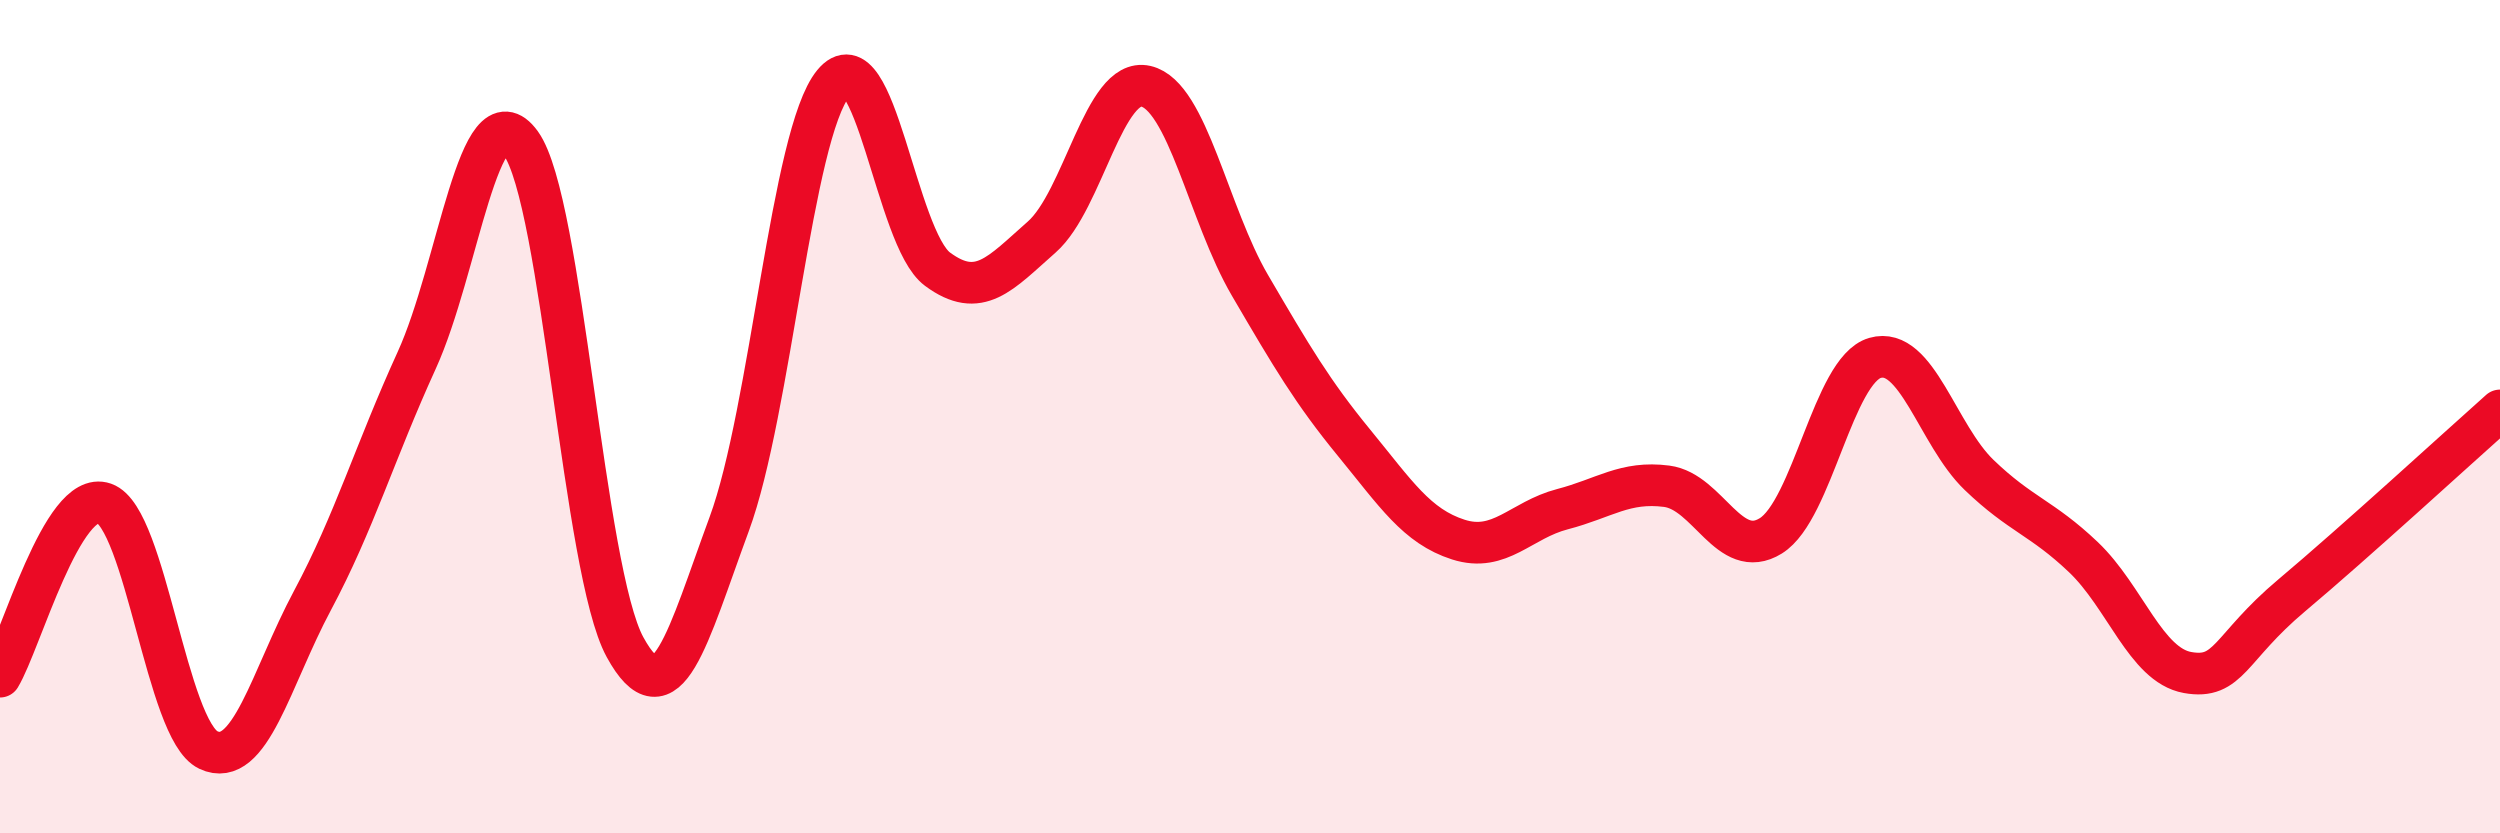
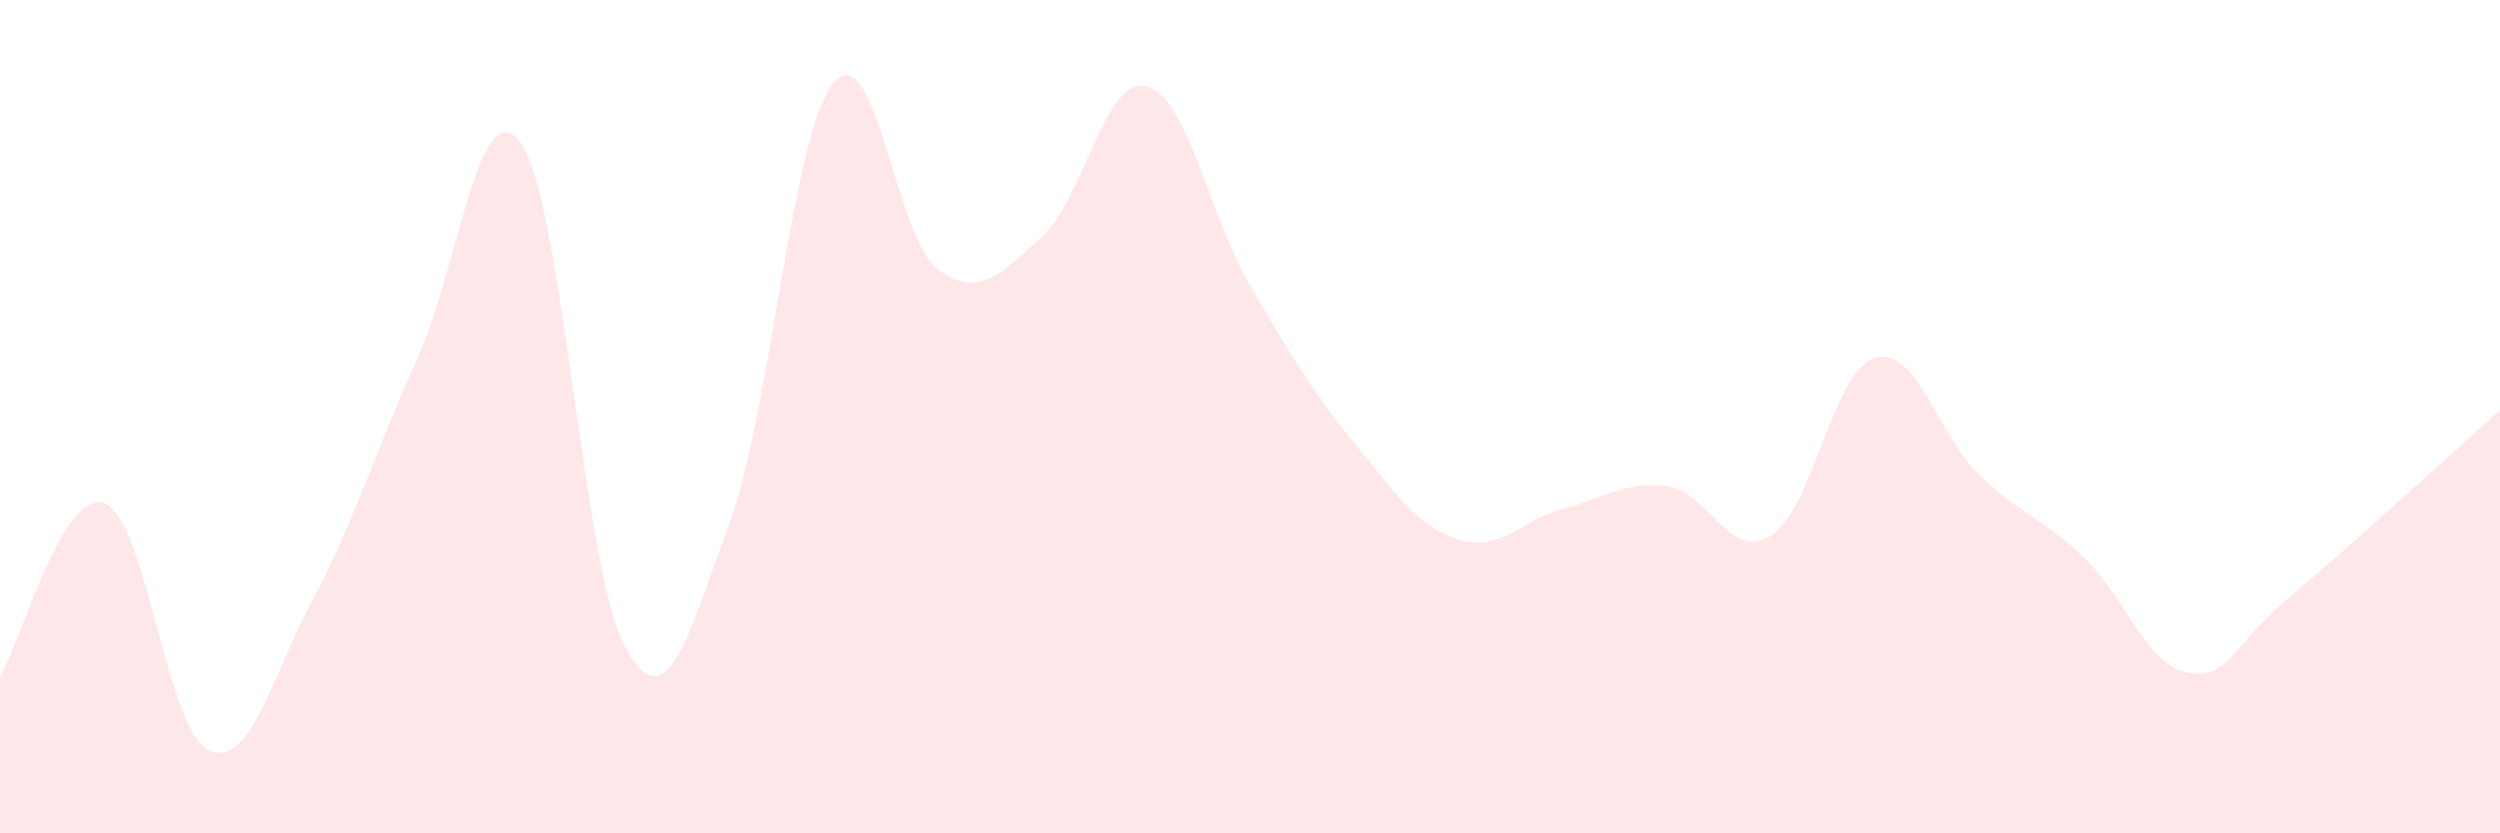
<svg xmlns="http://www.w3.org/2000/svg" width="60" height="20" viewBox="0 0 60 20">
  <path d="M 0,16.24 C 0.5,15.41 1.5,11.73 2.5,12.08 C 3.5,12.43 4,17.53 5,18 C 6,18.47 6.5,16.28 7.5,14.41 C 8.5,12.54 9,10.84 10,8.65 C 11,6.46 11.5,2.06 12.5,3.44 C 13.5,4.82 14,13.7 15,15.53 C 16,17.36 16.5,15.29 17.5,12.58 C 18.5,9.87 19,3.22 20,2 C 21,0.78 21.5,5.72 22.5,6.46 C 23.5,7.2 24,6.57 25,5.69 C 26,4.81 26.5,1.84 27.5,2.07 C 28.5,2.3 29,5.14 30,6.85 C 31,8.56 31.5,9.41 32.5,10.63 C 33.5,11.85 34,12.63 35,12.95 C 36,13.27 36.5,12.48 37.5,12.22 C 38.5,11.96 39,11.54 40,11.67 C 41,11.8 41.5,13.48 42.5,12.86 C 43.5,12.24 44,8.88 45,8.59 C 46,8.3 46.5,10.44 47.5,11.4 C 48.5,12.36 49,12.42 50,13.37 C 51,14.32 51.5,15.96 52.5,16.14 C 53.5,16.32 53.5,15.55 55,14.29 C 56.5,13.03 59,10.74 60,9.85L60 20L0 20Z" fill="#EB0A25" opacity="0.1" stroke-linecap="round" stroke-linejoin="round" />
-   <path d="M 0,16.24 C 0.5,15.41 1.5,11.73 2.5,12.08 C 3.5,12.43 4,17.53 5,18 C 6,18.47 6.5,16.28 7.5,14.41 C 8.5,12.54 9,10.84 10,8.65 C 11,6.46 11.5,2.06 12.5,3.44 C 13.5,4.82 14,13.7 15,15.53 C 16,17.36 16.5,15.29 17.5,12.58 C 18.5,9.87 19,3.22 20,2 C 21,0.78 21.5,5.72 22.5,6.46 C 23.5,7.2 24,6.57 25,5.69 C 26,4.81 26.5,1.84 27.5,2.07 C 28.5,2.3 29,5.14 30,6.85 C 31,8.56 31.5,9.41 32.5,10.63 C 33.5,11.85 34,12.63 35,12.95 C 36,13.27 36.5,12.48 37.5,12.22 C 38.5,11.96 39,11.54 40,11.67 C 41,11.8 41.5,13.48 42.5,12.86 C 43.5,12.24 44,8.88 45,8.59 C 46,8.3 46.5,10.44 47.5,11.4 C 48.5,12.36 49,12.42 50,13.37 C 51,14.32 51.5,15.96 52.5,16.14 C 53.5,16.32 53.5,15.55 55,14.29 C 56.5,13.03 59,10.74 60,9.85" stroke="#EB0A25" stroke-width="1" fill="none" stroke-linecap="round" stroke-linejoin="round" />
</svg>